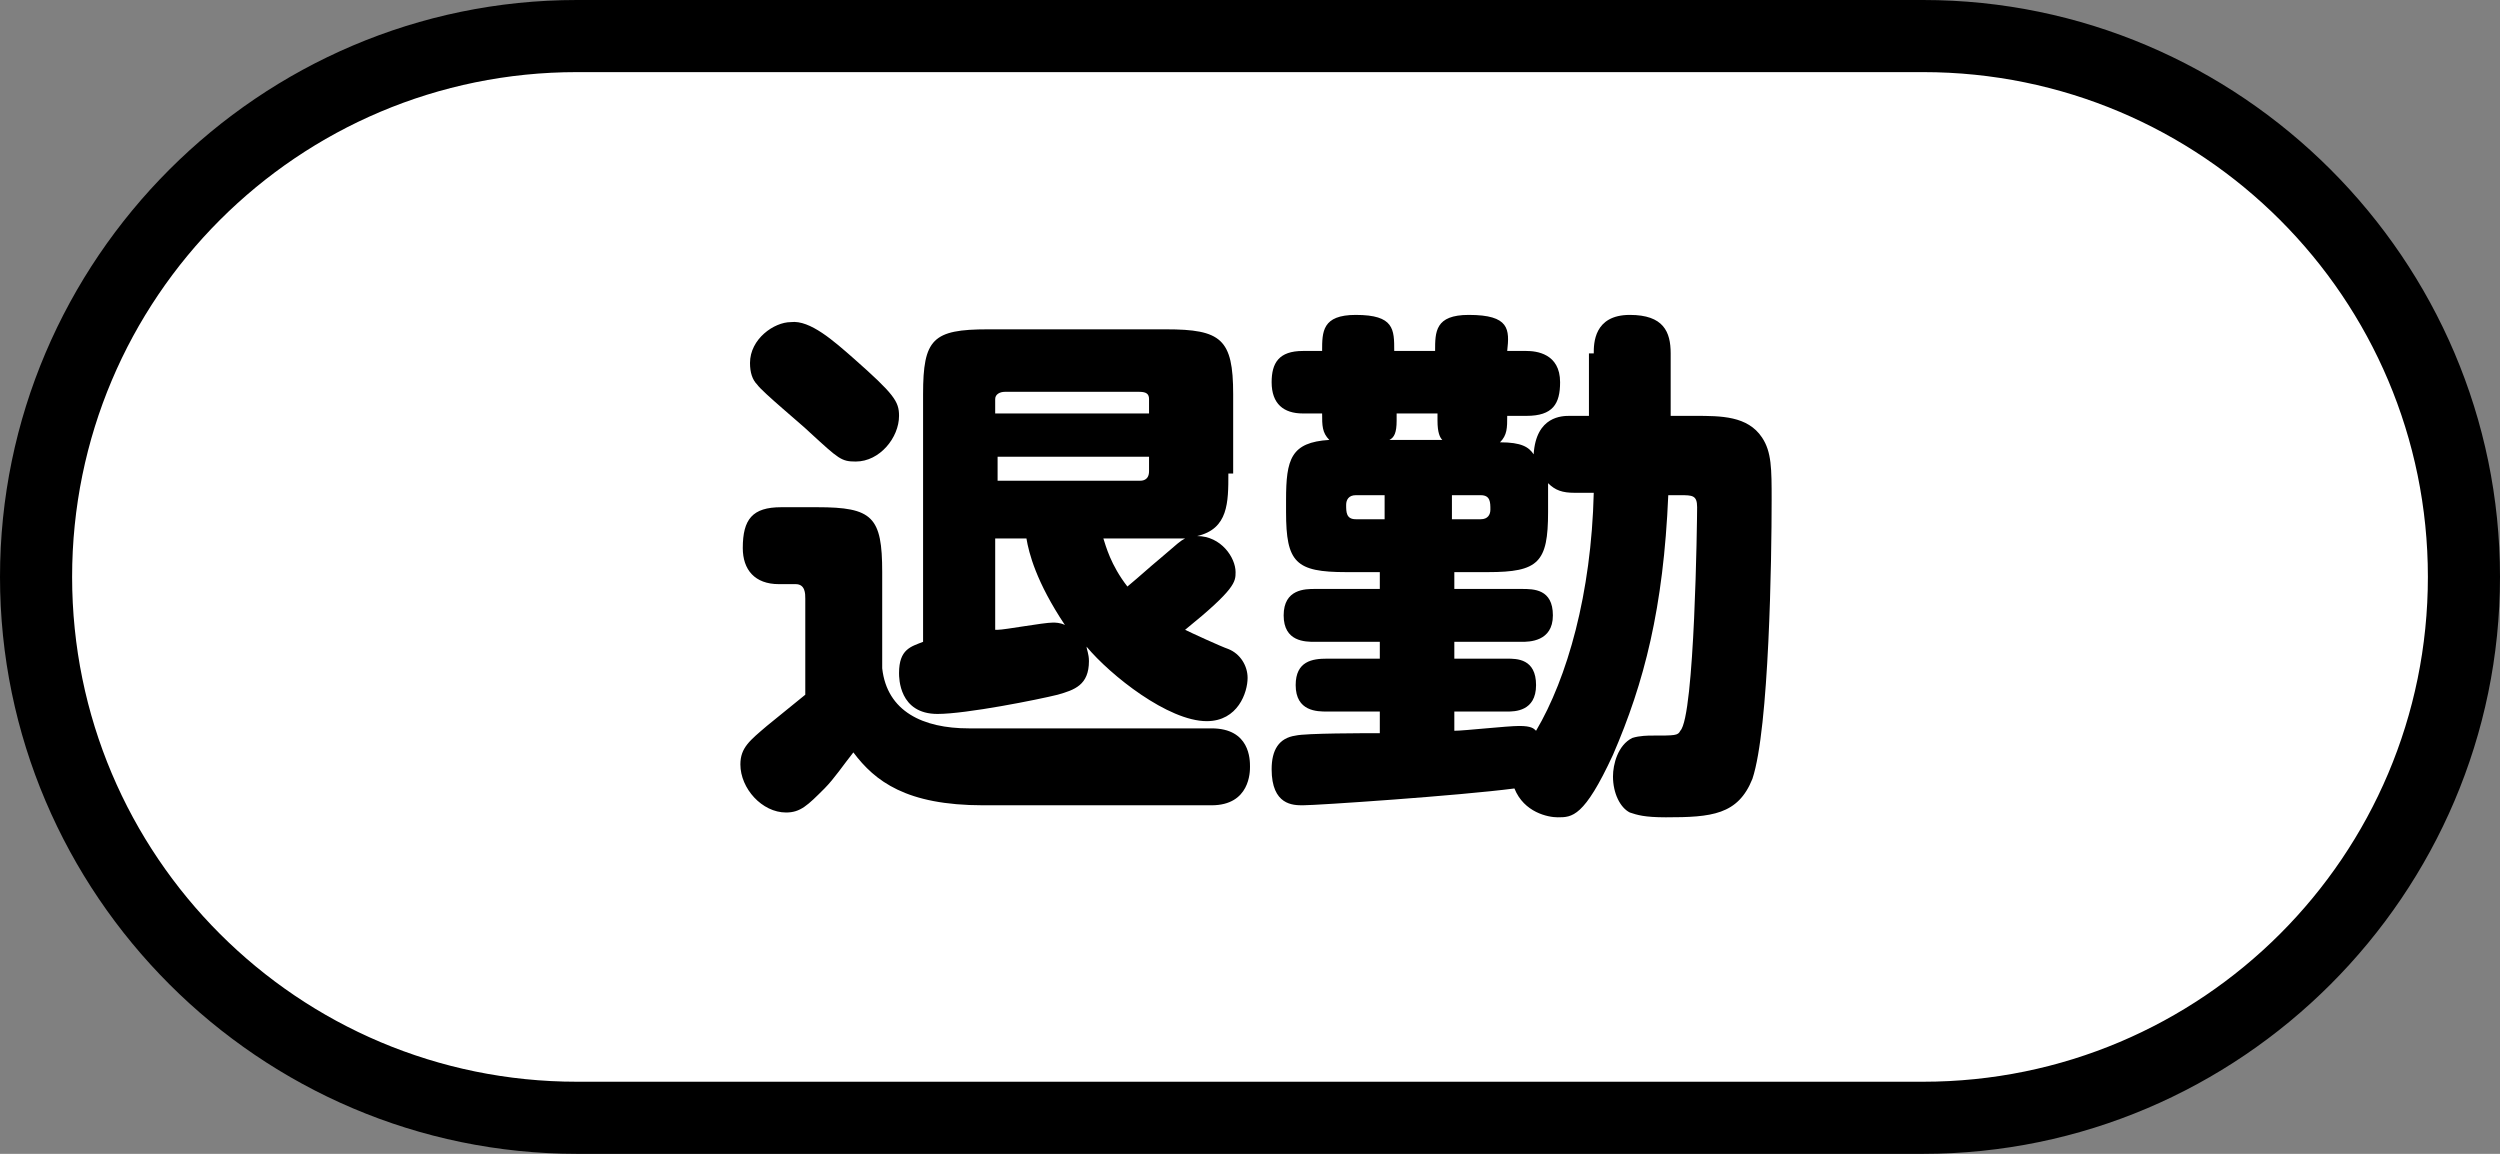
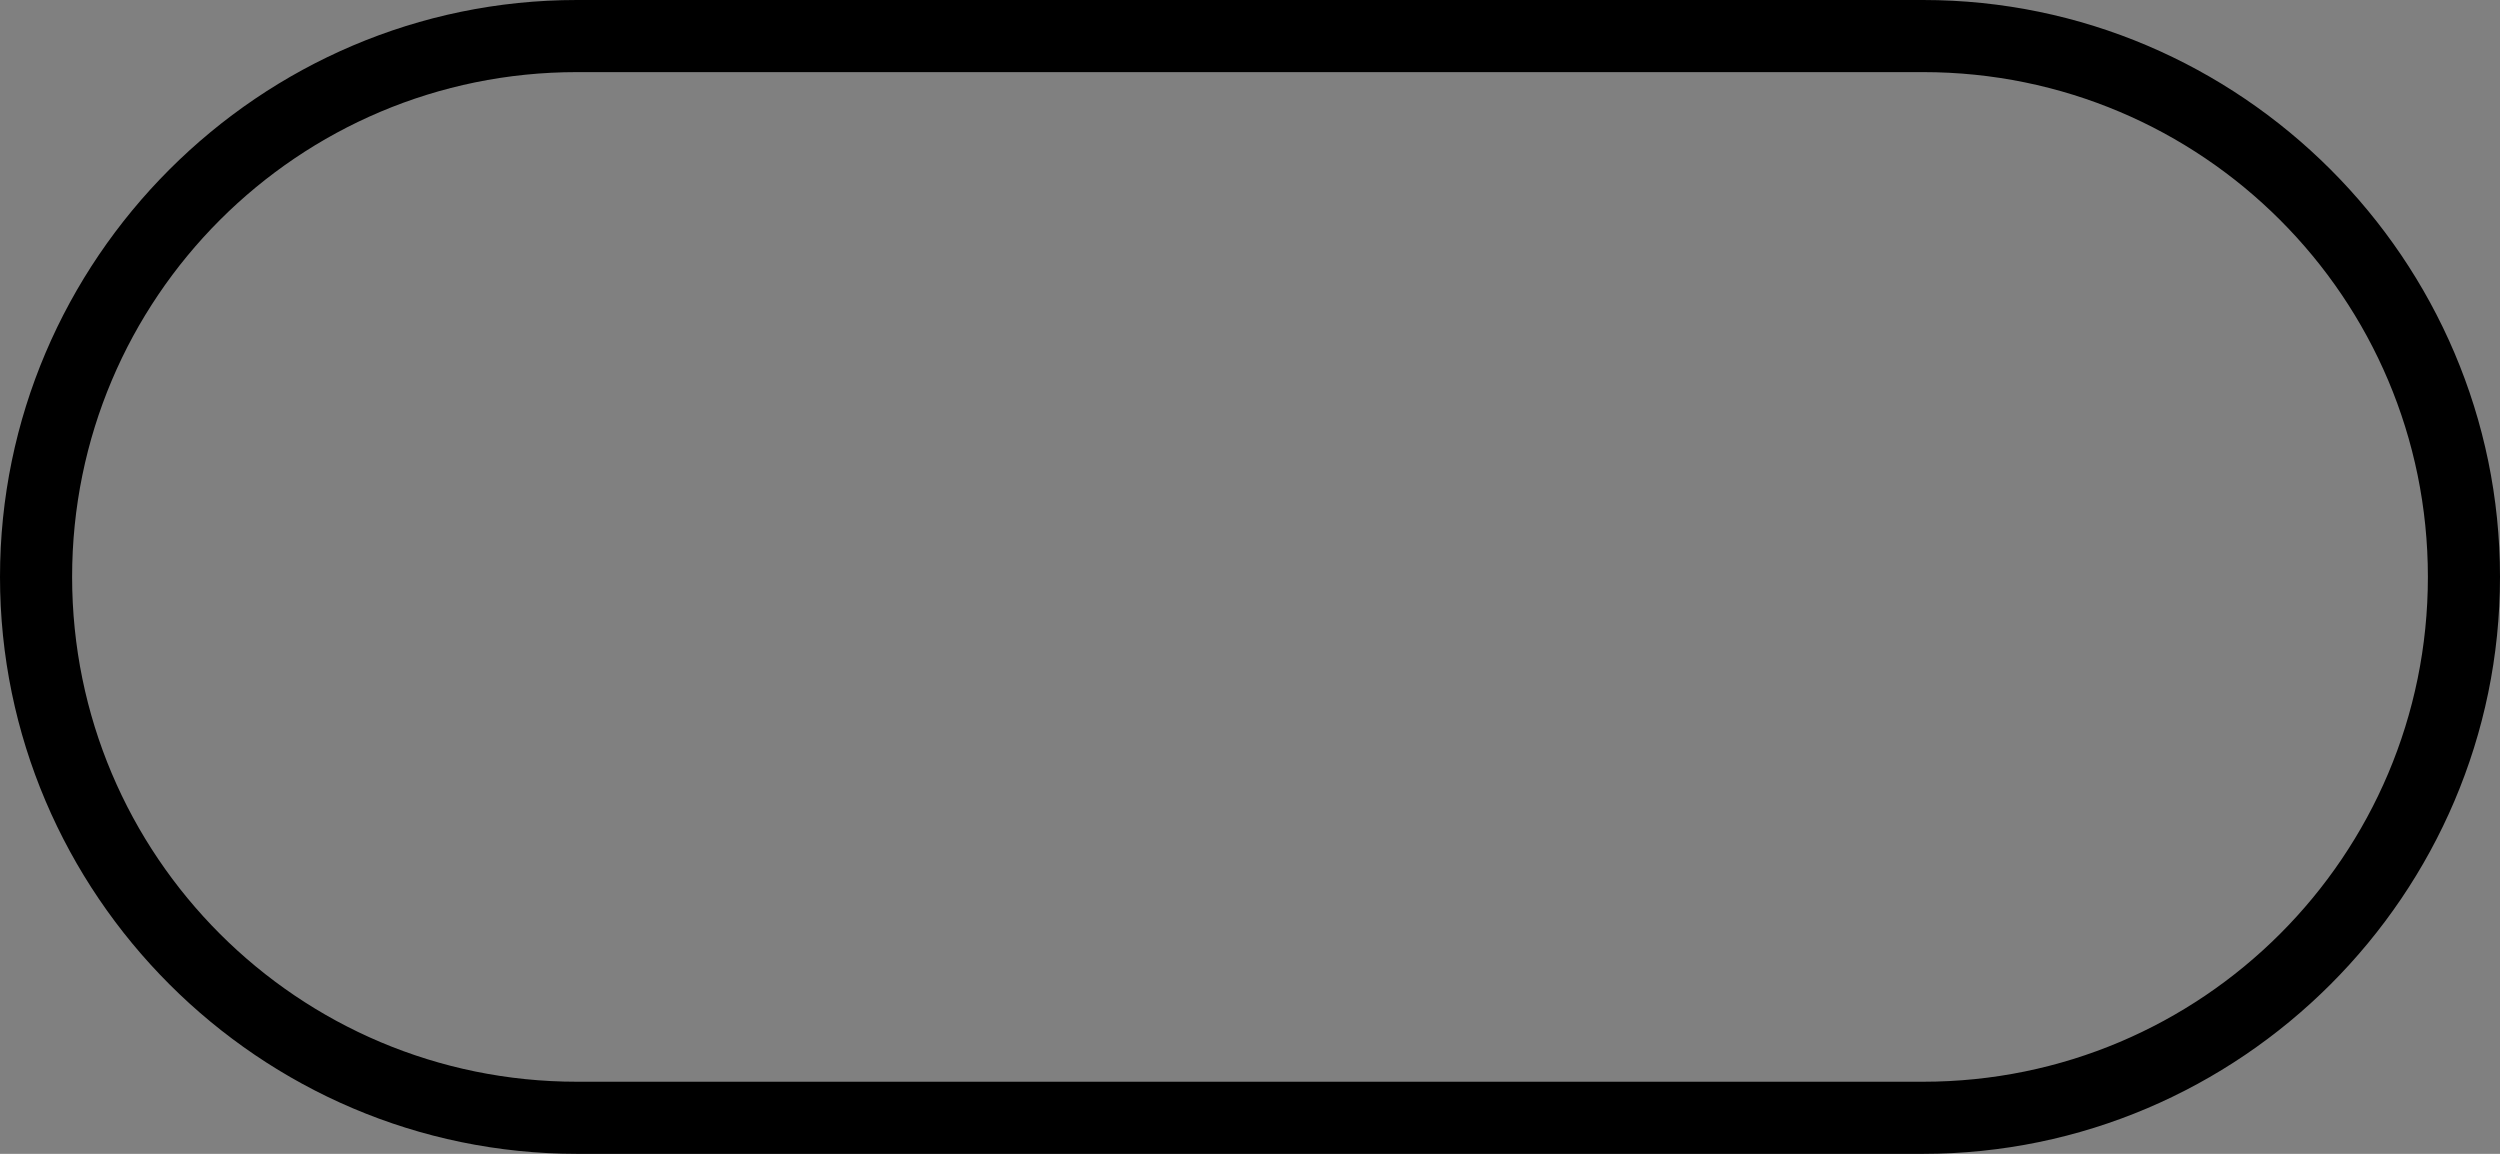
<svg xmlns="http://www.w3.org/2000/svg" id="レイヤー_1" style="enable-background:new 0 0 104 48" xml:space="preserve" viewBox="0 0 104 48" version="1.1" y="0px" x="0px">
  <rect x="0" y="0" width="104" height="48" fill="#808080" stroke="none" />
  <style type="text/css">
	.st0{fill:#FFFFFF;}
	.st1{fill:none;}
</style>
-   <path class="st0" d="m24 46.5c-12.4 0-22.5-10.1-22.5-22.5s10.1-22.5 22.5-22.5h56c12.4 0 22.5 10.1 22.5 22.5s-10.1 22.5-22.5 22.5h-56z" />
  <path d="m80 3c11.6 0 21 9.4 21 21s-9.4 21-21 21h-56c-11.6 0-21-9.4-21-21s9.4-21 21-21h56m0-3h-56c-13.2 0-24 10.8-24 24s10.8 24 24 24h56c13.2 0 24-10.8 24-24s-10.8-24-24-24z" />
-   <path d="m50.4 30.3c1.6 0 1.6 1.3 1.6 1.6 0 0.2 0 1.6-1.6 1.6h-9.5c-3.2 0-4.5-1-5.4-2.2-0.4 0.5-0.8 1.1-1.2 1.5-0.7 0.7-1 1-1.6 1-1 0-1.9-1-1.9-2 0-0.7 0.4-1 1.1-1.6 0.5-0.4 1.1-0.9 1.6-1.3v-4c0-0.2 0-0.6-0.4-0.6h-0.7c-1 0-1.5-0.6-1.5-1.5 0-1.2 0.4-1.7 1.6-1.7h1.5c2.3 0 2.7 0.4 2.7 2.7v4c0.2 1.8 1.7 2.5 3.6 2.5h10.1zm-14.9-15.4c1.7 1.5 1.9 1.8 1.9 2.4 0 0.9-0.8 1.9-1.8 1.9-0.6 0-0.7-0.1-1.9-1.2-0.3-0.3-2-1.7-2.2-2-0.2-0.2-0.3-0.5-0.3-0.9 0-1 1-1.7 1.7-1.7 0.8-0.1 1.8 0.8 2.6 1.5zm15.6 4.8c0 1.2 0 2.3-1.3 2.6 1 0 1.6 0.9 1.6 1.5 0 0.4 0 0.7-2.1 2.4 0.2 0.1 1.5 0.7 1.8 0.8 0.5 0.2 0.8 0.7 0.8 1.2 0 0.6-0.4 1.8-1.7 1.8-1.6 0-4-1.9-5-3.1 0 0.1 0.1 0.3 0.1 0.6 0 1-0.6 1.2-1.3 1.4-0.8 0.2-3.8 0.8-5 0.8-1.6 0-1.6-1.5-1.6-1.7 0-1 0.5-1.1 1-1.3v-10.3c0-2.3 0.4-2.7 2.7-2.7h7.4c2.3 0 2.8 0.4 2.8 2.7v3.3zm-9.6-2.5h6.3v-0.6c0-0.2-0.1-0.3-0.4-0.3h-5.6c-0.2 0-0.4 0.1-0.4 0.3v0.6zm0 1.9v0.9h5.9c0.1 0 0.4 0 0.4-0.4v-0.6h-6.3zm0 7.1c0.3 0 1.9-0.3 2.3-0.3 0.1 0 0.3 0 0.5 0.1-1.2-1.8-1.5-3-1.6-3.6h-1.3v3.8zm4.4-3.8c0.1 0.3 0.3 1.1 1 2 0.6-0.5 0.8-0.7 1.4-1.2 0.7-0.6 0.8-0.7 1-0.8h-0.9-2.5z" />
-   <path d="m66.3 14.7c0-0.4 0-1.6 1.5-1.6 1.4 0 1.7 0.7 1.7 1.6v2.6h1c1.1 0 2.2 0 2.8 0.9 0.4 0.6 0.4 1.3 0.4 2.6 0 2.4-0.1 9.5-0.8 11.6-0.6 1.5-1.7 1.6-3.6 1.6-0.9 0-1.2-0.1-1.5-0.2-0.4-0.2-0.7-0.8-0.7-1.5 0-0.5 0.2-1.3 0.8-1.6 0.3-0.1 0.7-0.1 0.8-0.1 1 0 1.1 0 1.2-0.2 0.6-0.6 0.7-8.8 0.7-9.3s-0.2-0.5-0.7-0.5h-0.5c-0.2 4.7-1 7.8-2.3 10.8-1.2 2.6-1.7 2.6-2.3 2.6-0.4 0-1.4-0.2-1.8-1.2-2.3 0.3-8.2 0.7-8.8 0.7-0.4 0-1.3 0-1.3-1.5 0-0.8 0.3-1.3 1-1.4 0.4-0.1 2.9-0.1 3.5-0.1v-0.9h-2.2c-0.4 0-1.3 0-1.3-1.1 0-1 0.7-1.1 1.3-1.1h2.2v-0.7h-2.7c-0.4 0-1.3 0-1.3-1.1s0.9-1.1 1.3-1.1h2.7v-0.7h-1.4c-2.1 0-2.5-0.4-2.5-2.5v-0.5c0-1.7 0.2-2.4 1.8-2.5-0.3-0.3-0.3-0.6-0.3-1.1h-0.8c-0.8 0-1.3-0.4-1.3-1.3 0-0.8 0.3-1.3 1.3-1.3h0.8c0-0.8 0-1.5 1.4-1.5 1.6 0 1.6 0.6 1.6 1.5h1.7c0-0.8 0-1.5 1.4-1.5 1.7 0 1.7 0.6 1.6 1.5h0.8c0.4 0 1.4 0.1 1.4 1.3 0 0.9-0.3 1.4-1.4 1.4h-0.8c0 0.5 0 0.8-0.3 1.1 0.9 0 1.2 0.2 1.4 0.5 0.1-1.6 1.2-1.6 1.5-1.6h0.8v-2.6zm-8.7 6.9v-1h-1.2c-0.3 0-0.4 0.2-0.4 0.4 0 0.3 0 0.6 0.4 0.6h1.2zm2.4-3.3c-0.1-0.1-0.2-0.3-0.2-0.8v-0.3h-1.7v0.3c0 0.5-0.1 0.7-0.3 0.8h2.2zm0.4 3.3h1.2c0.3 0 0.4-0.2 0.4-0.4 0-0.3 0-0.6-0.4-0.6h-1.2v1zm0.1 8.8c0.4 0 2.2-0.2 2.7-0.2s0.6 0.1 0.7 0.2c1.3-2.2 2.3-5.7 2.4-9.9h-0.8c-0.5 0-0.8-0.1-1.1-0.4v0.7 0.5c0 2.1-0.4 2.5-2.5 2.5h-1.4v0.7h2.8c0.5 0 1.3 0 1.3 1.1s-1 1.1-1.3 1.1h-2.8v0.7h2.2c0.4 0 1.2 0 1.2 1.1s-0.9 1.1-1.2 1.1h-2.2v0.8z" />
-   <rect id="_x3C_スライス_x3E__1_" width="104" height="48" class="st1" />
</svg>